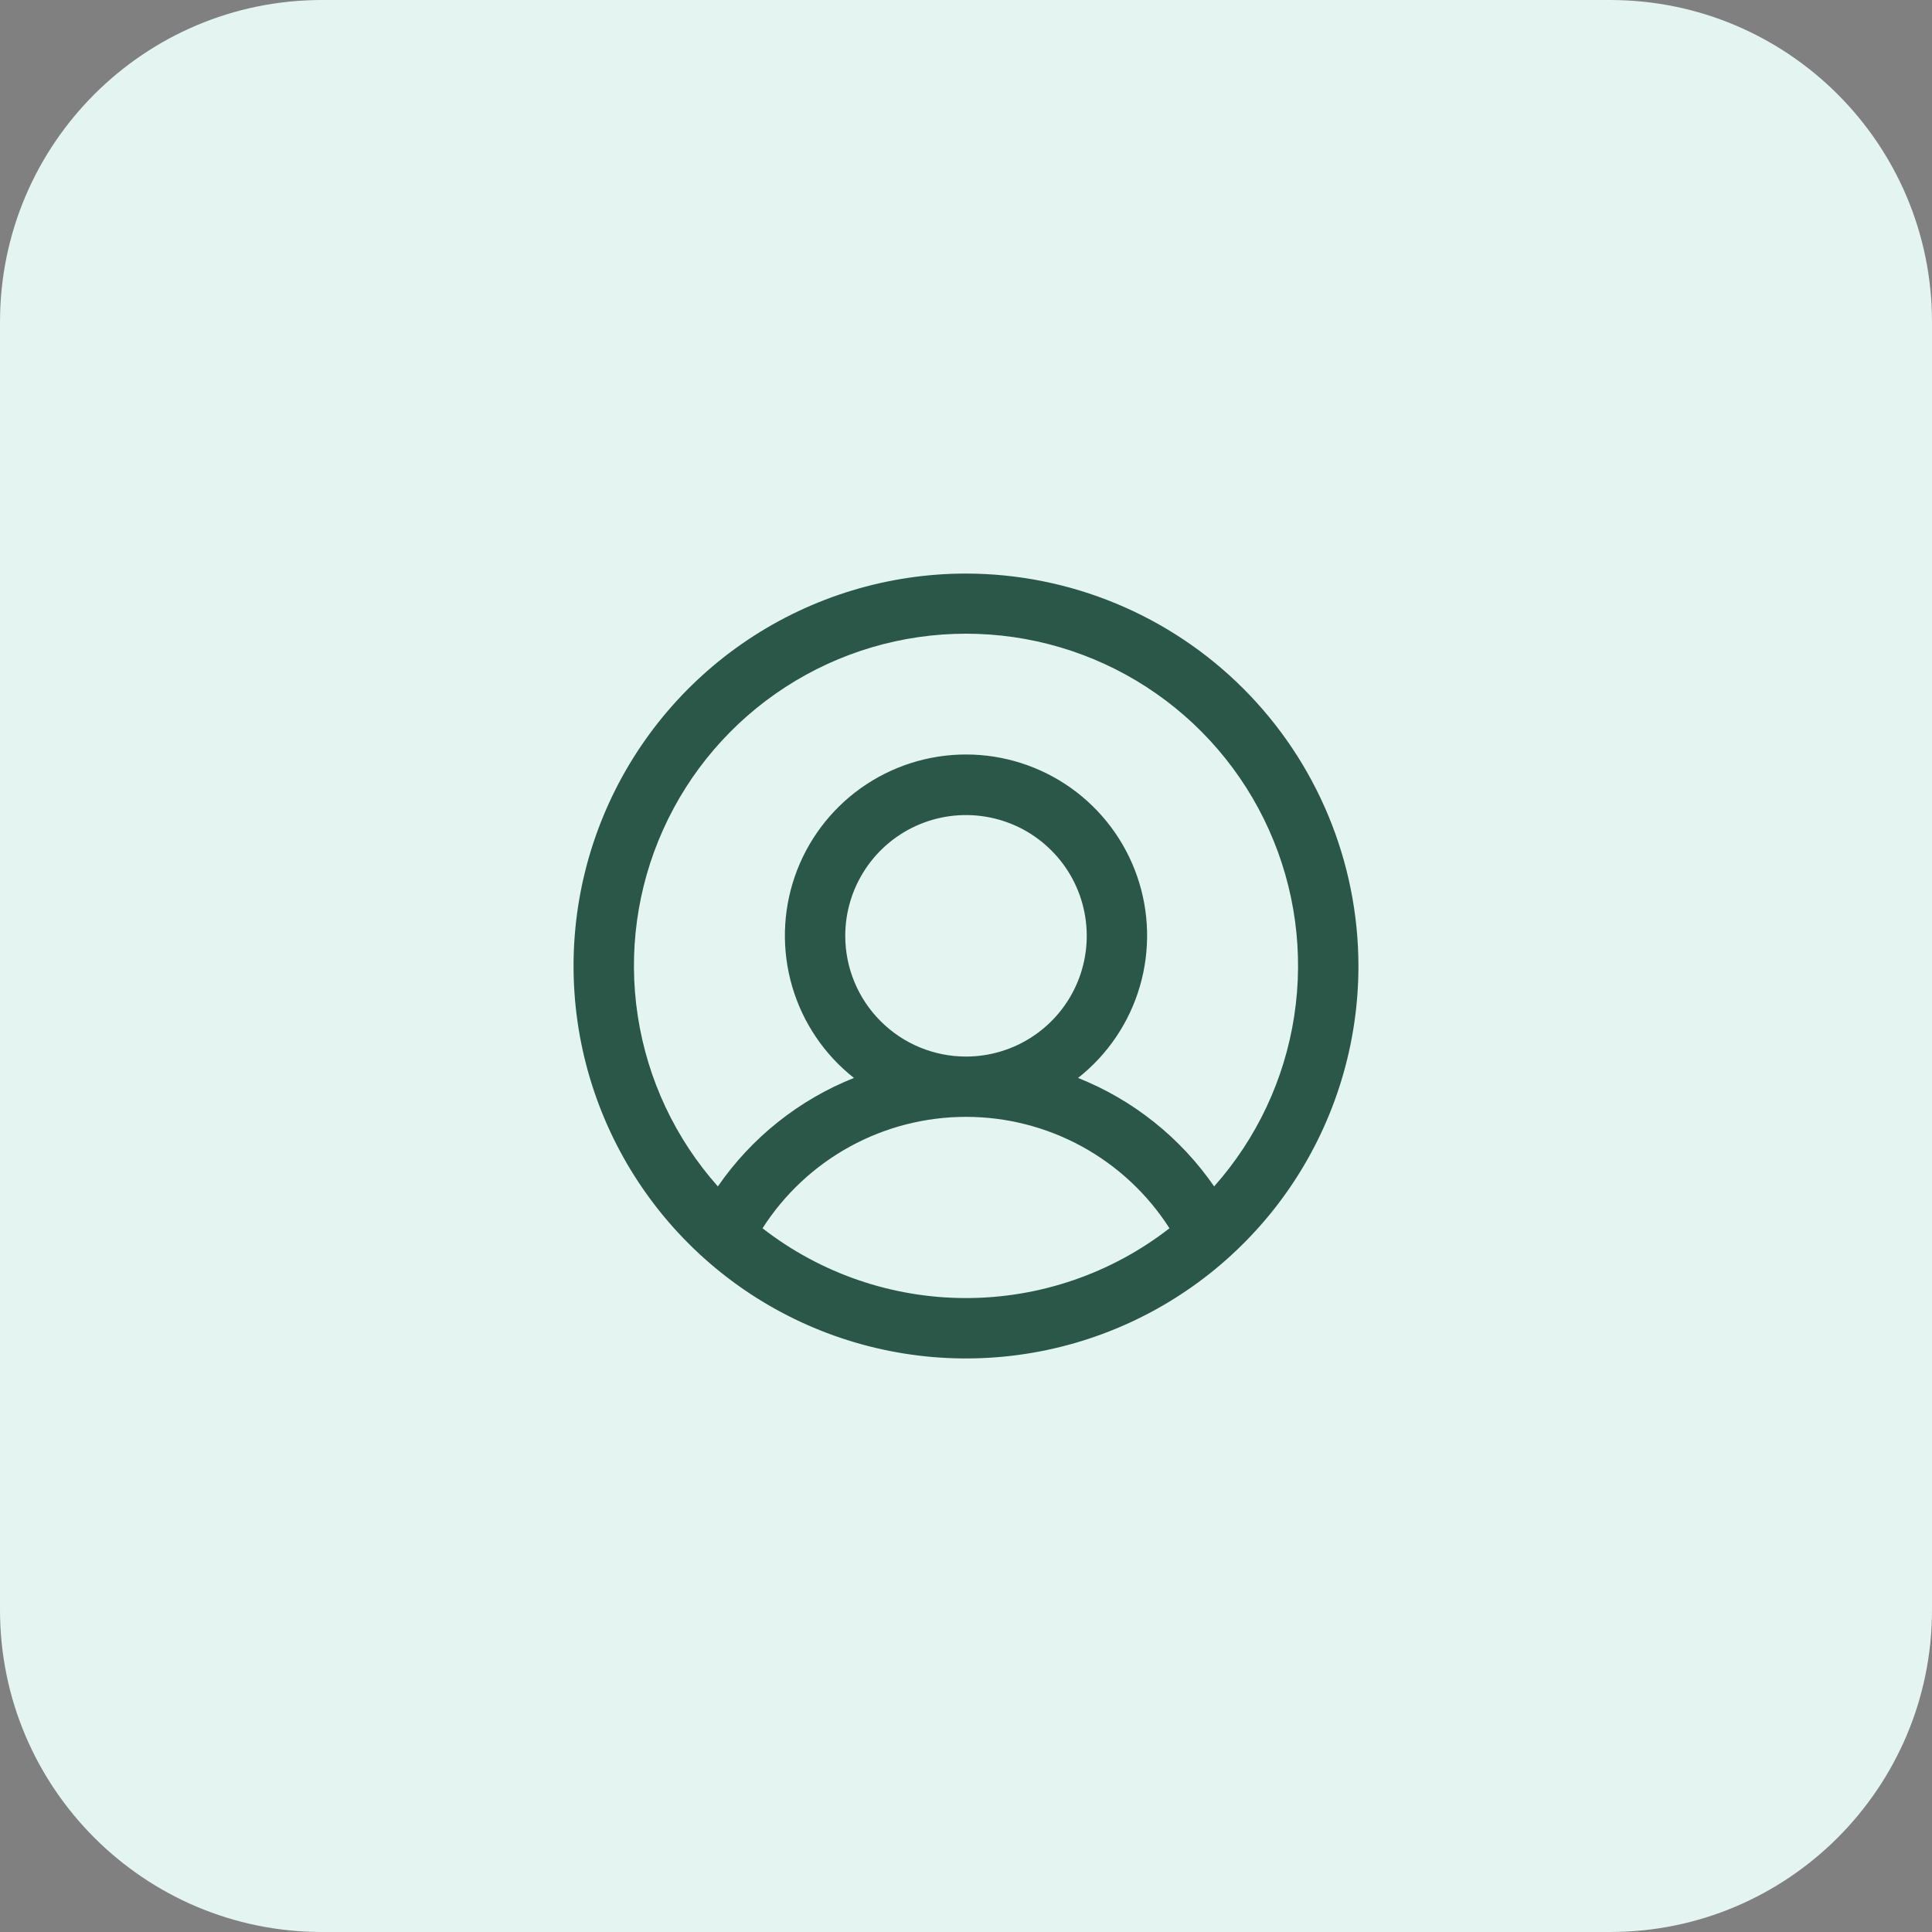
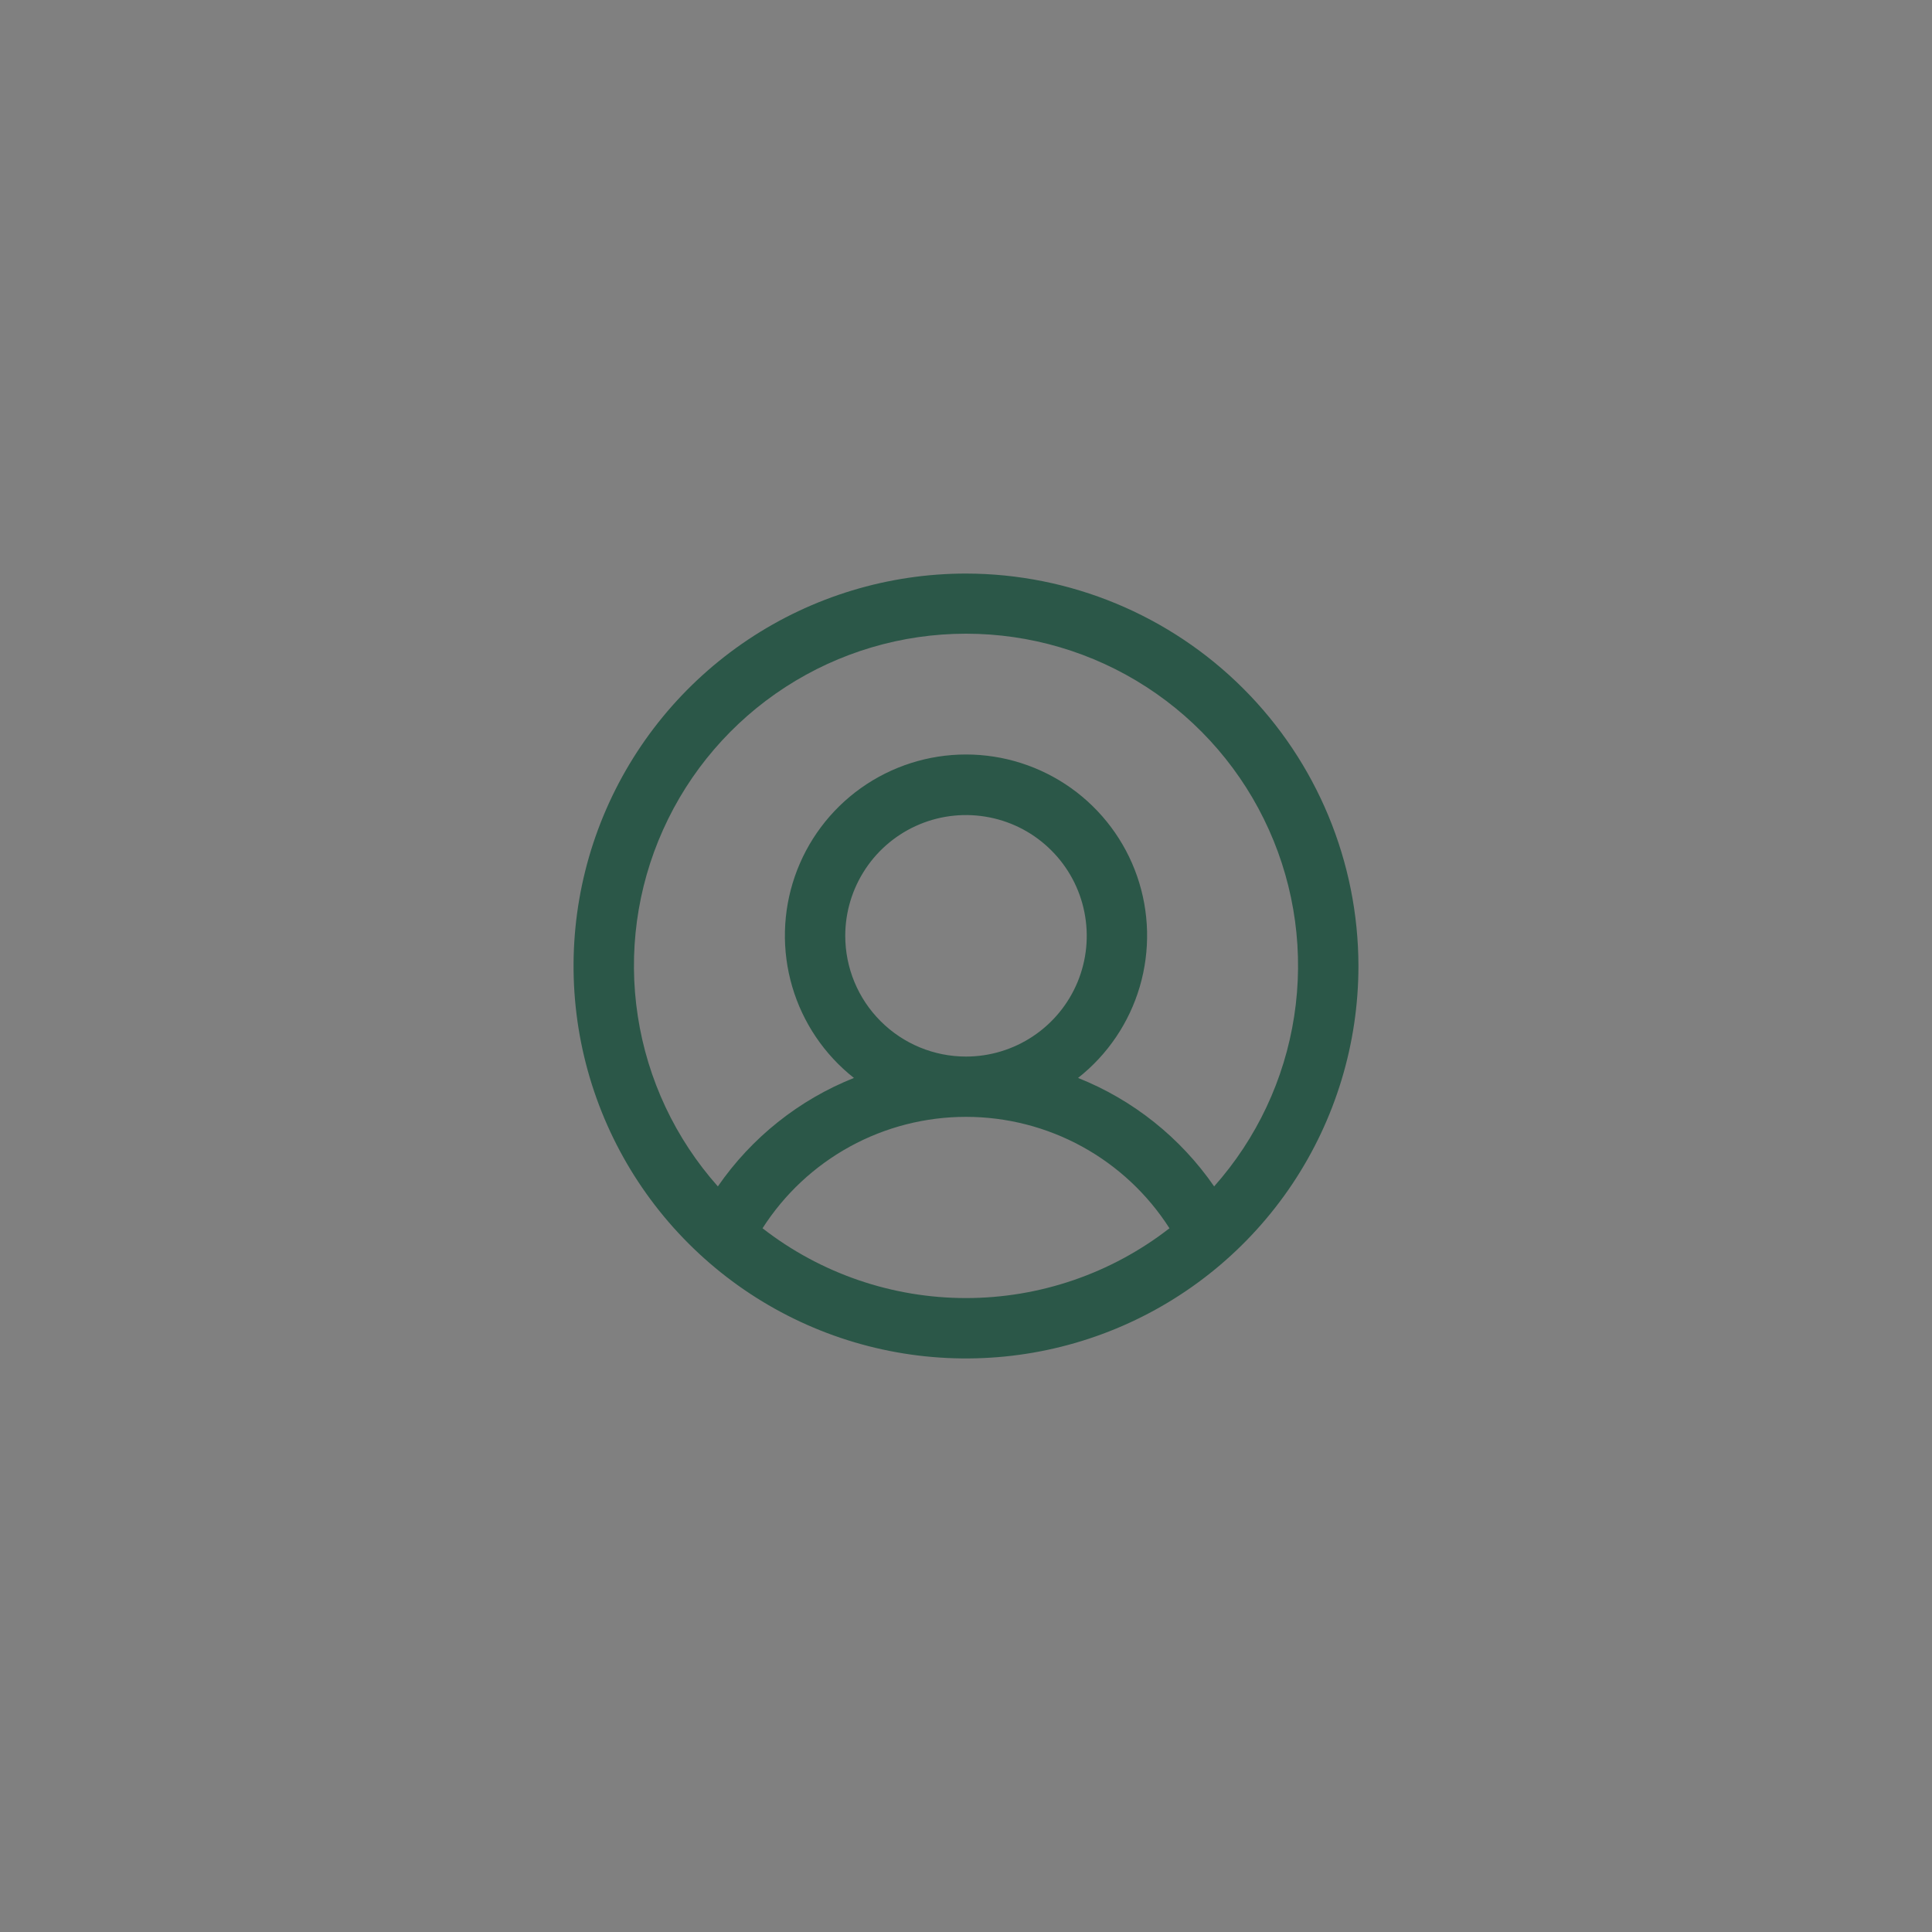
<svg xmlns="http://www.w3.org/2000/svg" width="48" height="48" viewBox="0 0 48 48" fill="none">
  <rect x="0" y="0" width="48" height="48" fill="#808080" stroke="none" />
-   <path d="M0 8C0 3.582 3.582 0 8 0H40C44.418 0 48 3.582 48 8V40C48 44.418 44.418 48 40 48H8C3.582 48 0 44.418 0 40V8Z" fill="#E3F4F1" />
  <path d="M24 14.25C22.072 14.25 20.187 14.822 18.583 15.893C16.98 16.965 15.73 18.487 14.992 20.269C14.254 22.05 14.061 24.011 14.437 25.902C14.814 27.793 15.742 29.531 17.106 30.894C18.469 32.258 20.207 33.187 22.098 33.563C23.989 33.939 25.95 33.746 27.731 33.008C29.513 32.27 31.035 31.02 32.107 29.417C33.178 27.813 33.75 25.928 33.75 24C33.747 21.415 32.719 18.937 30.891 17.109C29.063 15.281 26.585 14.253 24 14.25ZM18.945 30.516C19.488 29.667 20.235 28.969 21.118 28.485C22.002 28.001 22.993 27.748 24 27.748C25.007 27.748 25.998 28.001 26.882 28.485C27.765 28.969 28.512 29.667 29.055 30.516C27.61 31.64 25.831 32.25 24 32.25C22.169 32.25 20.39 31.64 18.945 30.516ZM21 23.25C21 22.657 21.176 22.077 21.506 21.583C21.835 21.09 22.304 20.705 22.852 20.478C23.4 20.251 24.003 20.192 24.585 20.308C25.167 20.423 25.702 20.709 26.121 21.129C26.541 21.548 26.827 22.083 26.942 22.665C27.058 23.247 26.999 23.85 26.772 24.398C26.545 24.946 26.16 25.415 25.667 25.744C25.173 26.074 24.593 26.25 24 26.25C23.204 26.25 22.441 25.934 21.879 25.371C21.316 24.809 21 24.046 21 23.25ZM30.165 29.476C29.328 28.264 28.152 27.326 26.784 26.781C27.519 26.202 28.055 25.409 28.318 24.511C28.581 23.613 28.558 22.656 28.252 21.772C27.946 20.888 27.372 20.122 26.61 19.579C25.848 19.037 24.935 18.745 24 18.745C23.065 18.745 22.152 19.037 21.39 19.579C20.628 20.122 20.054 20.888 19.748 21.772C19.442 22.656 19.419 23.613 19.682 24.511C19.945 25.409 20.481 26.202 21.216 26.781C19.848 27.326 18.672 28.264 17.835 29.476C16.778 28.287 16.087 26.819 15.846 25.246C15.604 23.674 15.822 22.066 16.474 20.615C17.125 19.164 18.182 17.932 19.517 17.068C20.853 16.203 22.409 15.744 24 15.744C25.591 15.744 27.147 16.203 28.483 17.068C29.818 17.932 30.875 19.164 31.526 20.615C32.178 22.066 32.396 23.674 32.154 25.246C31.913 26.819 31.222 28.287 30.165 29.476Z" fill="#2B5748" />
</svg>